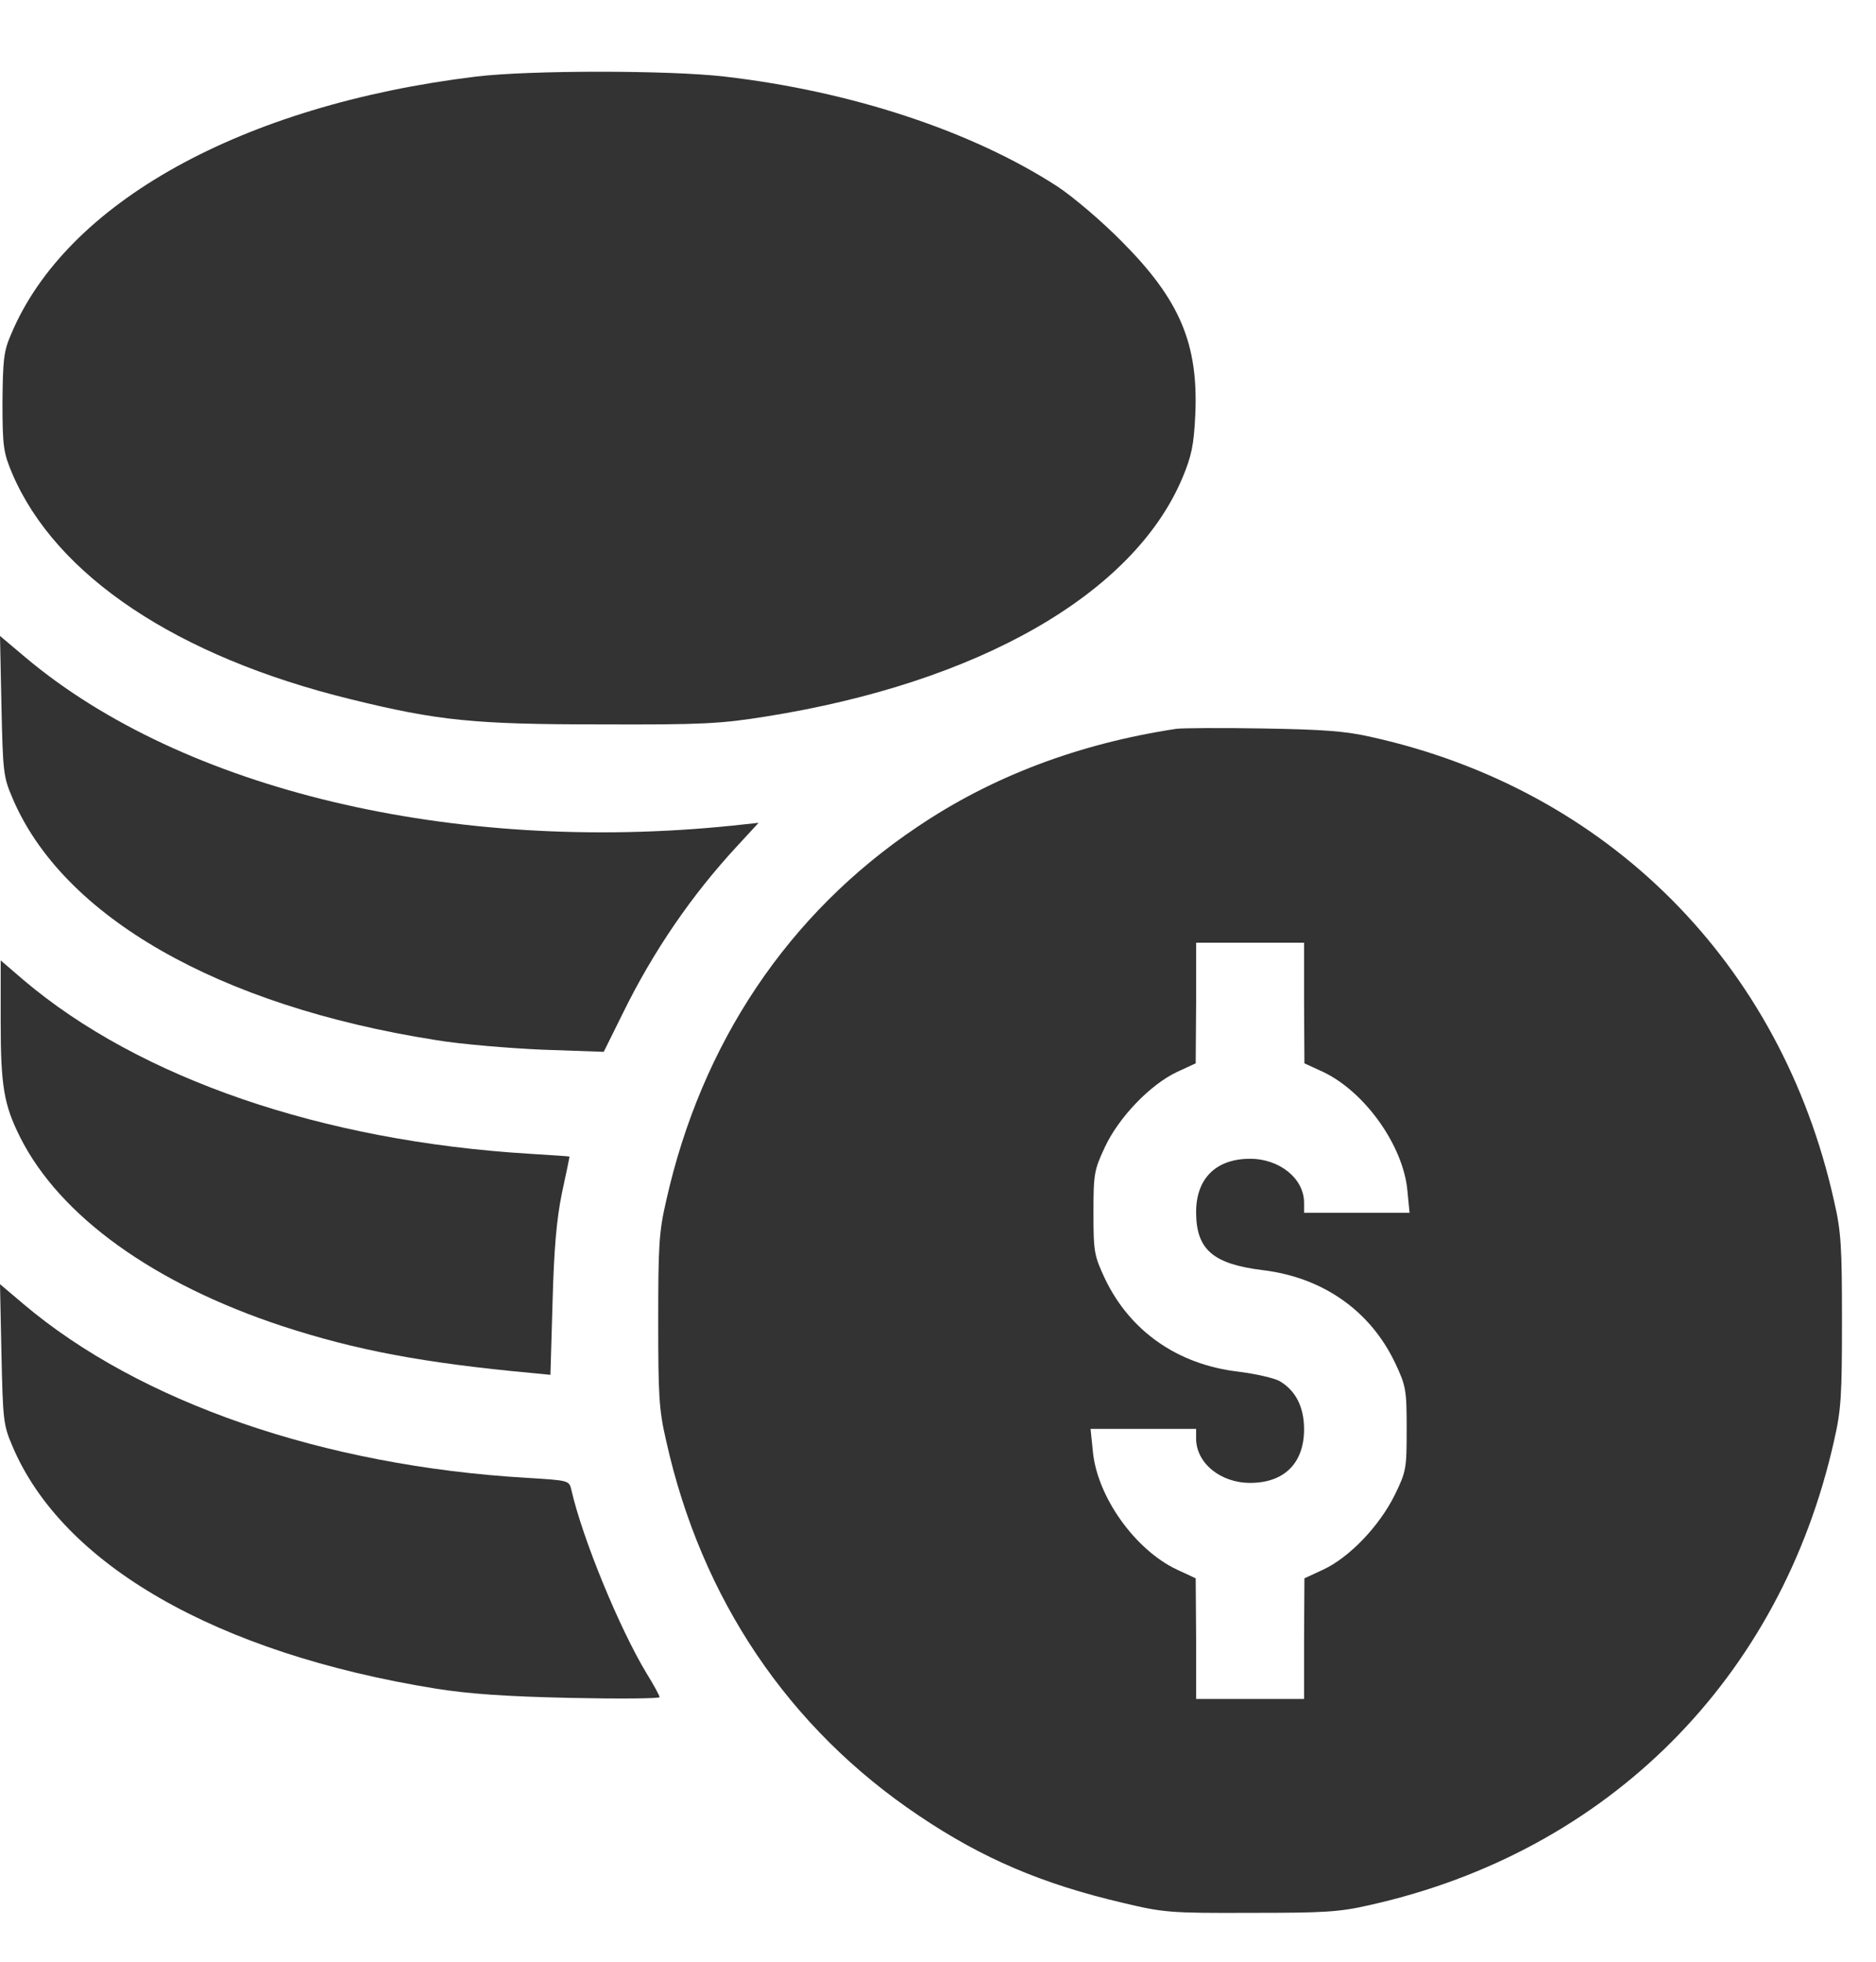
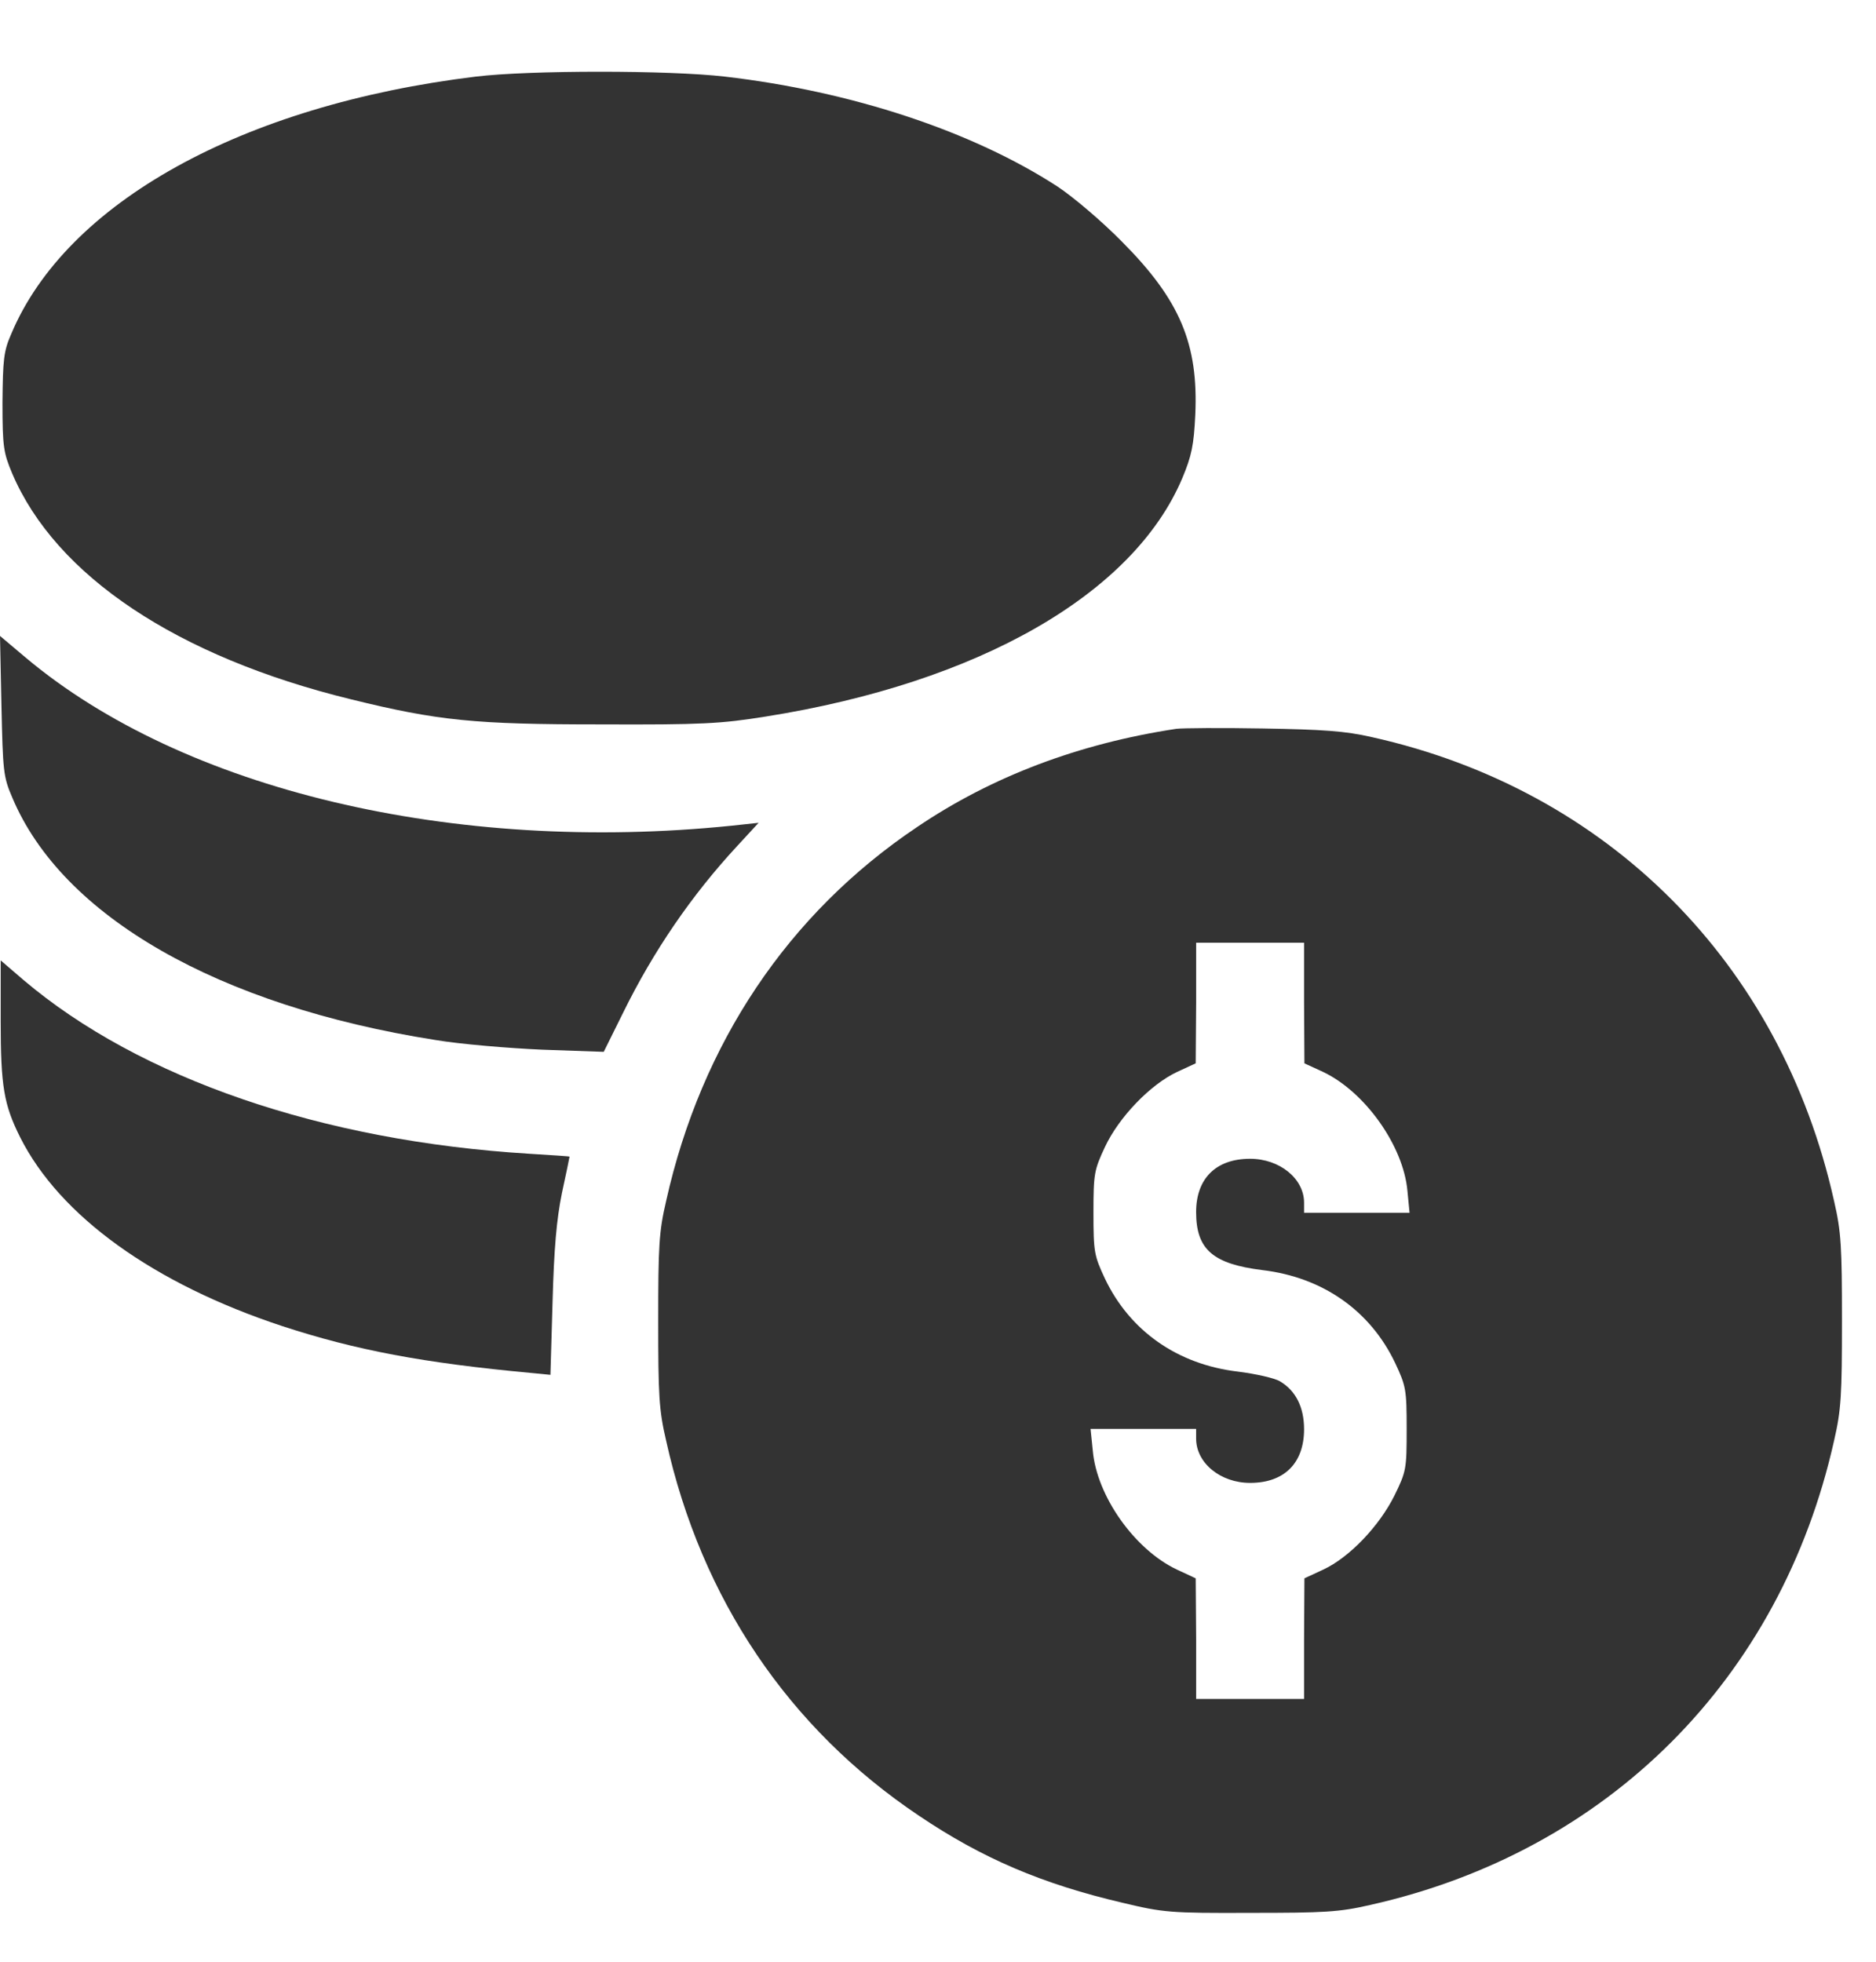
<svg xmlns="http://www.w3.org/2000/svg" width="22" height="23" viewBox="0 0 22 23" fill="none">
  <g opacity="0.8">
-     <path d="M5.581 0.898C2.837 1.232 0.777 2.376 0.131 3.917C0.042 4.119 0.034 4.221 0.029 4.719C0.029 5.242 0.042 5.31 0.143 5.551C0.654 6.75 2.077 7.7 4.112 8.198C5.138 8.451 5.569 8.493 7.038 8.493C8.233 8.498 8.457 8.485 8.98 8.401C11.479 8.004 13.291 6.965 13.865 5.606C13.975 5.344 14 5.217 14.017 4.867C14.055 4.035 13.84 3.52 13.16 2.836C12.923 2.595 12.59 2.312 12.4 2.186C11.403 1.54 9.993 1.071 8.499 0.898C7.849 0.822 6.21 0.822 5.581 0.898Z" fill="black" />
+     <path d="M5.581 0.898C2.837 1.232 0.777 2.376 0.131 3.917C0.042 4.119 0.034 4.221 0.029 4.719C0.029 5.242 0.042 5.31 0.143 5.551C0.654 6.75 2.077 7.7 4.112 8.198C5.138 8.451 5.569 8.493 7.038 8.493C8.233 8.498 8.457 8.485 8.98 8.401C11.479 8.004 13.291 6.965 13.865 5.606C13.975 5.344 14 5.217 14.017 4.867C14.055 4.035 13.84 3.52 13.16 2.836C12.923 2.595 12.59 2.312 12.4 2.186C11.403 1.54 9.993 1.071 8.499 0.898C7.849 0.822 6.21 0.822 5.581 0.898" fill="black" />
    <path d="M0.017 8.275C0.034 9.039 0.038 9.106 0.144 9.351C0.73 10.745 2.559 11.792 5.104 12.193C5.4 12.243 5.97 12.29 6.363 12.307L7.08 12.332L7.308 11.872C7.663 11.15 8.111 10.495 8.647 9.917L8.896 9.647L8.579 9.681C5.32 10.014 2.149 9.263 0.3 7.709L0 7.456L0.017 8.275Z" fill="black" />
    <path d="M13.794 8.545C12.654 8.718 11.633 9.102 10.754 9.697C9.243 10.711 8.225 12.231 7.812 14.08C7.727 14.443 7.719 14.616 7.719 15.486C7.719 16.356 7.727 16.529 7.812 16.892C8.225 18.75 9.251 20.265 10.775 21.287C11.519 21.789 12.224 22.089 13.165 22.309C13.642 22.423 13.718 22.431 14.66 22.427C15.53 22.427 15.703 22.419 16.07 22.334C18.857 21.709 20.883 19.683 21.508 16.892C21.592 16.529 21.601 16.356 21.601 15.486C21.601 14.616 21.592 14.443 21.508 14.08C20.887 11.293 18.857 9.258 16.087 8.642C15.774 8.57 15.513 8.553 14.808 8.541C14.322 8.532 13.866 8.536 13.794 8.545ZM15.293 11.758L15.297 12.467L15.517 12.568C16.007 12.801 16.458 13.434 16.505 13.962L16.53 14.219H15.909H15.293V14.101C15.293 13.818 15.006 13.586 14.66 13.586C14.259 13.586 14.027 13.818 14.027 14.211C14.027 14.65 14.225 14.819 14.803 14.891C15.513 14.975 16.07 15.368 16.361 15.98C16.488 16.25 16.496 16.292 16.496 16.753C16.496 17.221 16.492 17.251 16.353 17.534C16.175 17.892 15.825 18.26 15.517 18.403L15.297 18.505L15.293 19.21V19.919H14.66H14.027V19.21L14.022 18.505L13.803 18.403C13.309 18.171 12.861 17.542 12.815 17.006L12.789 16.753H13.41H14.027V16.866C14.027 17.154 14.314 17.386 14.66 17.386C15.061 17.386 15.293 17.154 15.293 16.757C15.293 16.499 15.196 16.305 15.01 16.195C14.947 16.157 14.723 16.107 14.516 16.081C13.807 15.997 13.25 15.604 12.958 14.992C12.832 14.722 12.823 14.68 12.823 14.219C12.823 13.759 12.832 13.717 12.958 13.447C13.123 13.096 13.49 12.716 13.803 12.568L14.022 12.467L14.027 11.758V11.053H14.66H15.293V11.758Z" fill="black" />
    <path d="M0.008 11.969C0.008 12.737 0.046 12.953 0.236 13.333C0.7 14.257 1.802 15.051 3.314 15.549C4.167 15.828 4.96 15.98 6.24 16.098L6.455 16.119L6.48 15.262C6.497 14.637 6.527 14.295 6.59 13.987C6.641 13.755 6.679 13.565 6.679 13.561C6.679 13.556 6.468 13.544 6.206 13.527C3.778 13.379 1.638 12.644 0.278 11.492L0.008 11.26V11.969Z" fill="black" />
-     <path d="M0.017 15.87C0.034 16.639 0.038 16.706 0.144 16.951C0.73 18.345 2.542 19.383 5.104 19.797C5.497 19.86 5.928 19.89 6.692 19.907C7.266 19.919 7.735 19.915 7.735 19.898C7.735 19.881 7.667 19.755 7.583 19.62C7.266 19.096 6.831 18.041 6.7 17.466C6.675 17.357 6.667 17.357 6.181 17.327C3.796 17.188 1.634 16.44 0.274 15.288L0 15.056L0.017 15.87Z" fill="black" />
  </g>
</svg>